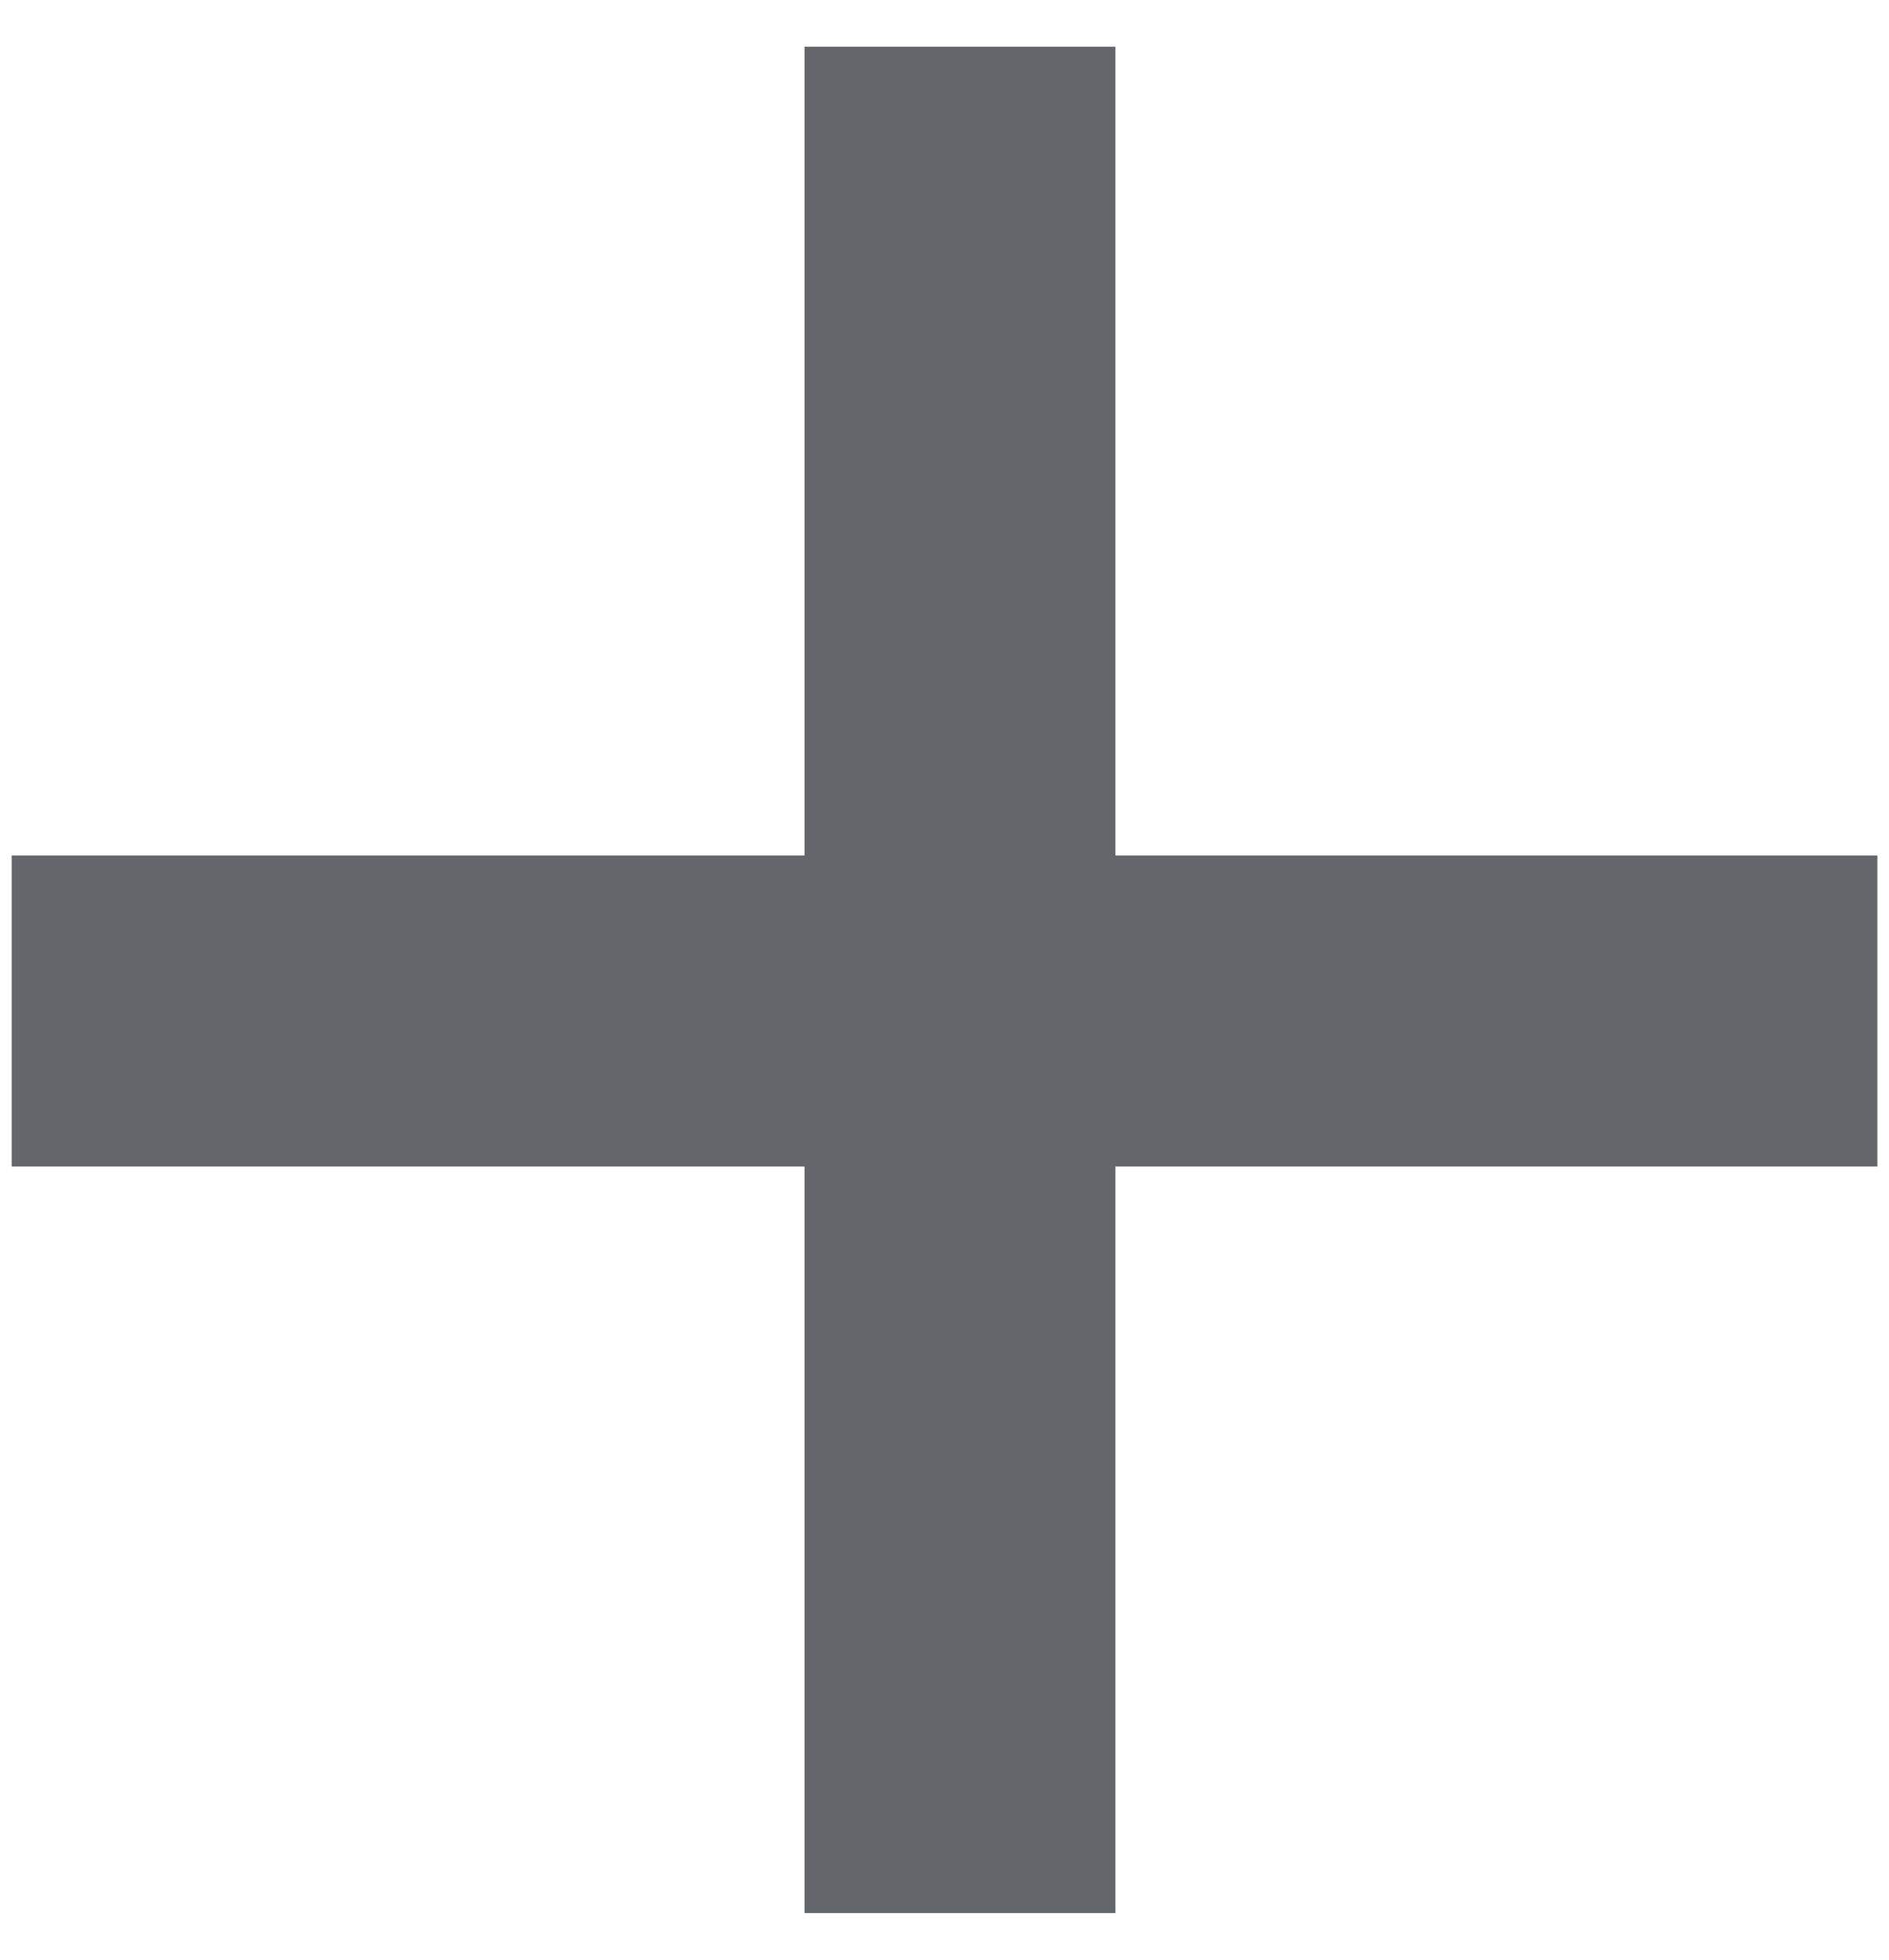
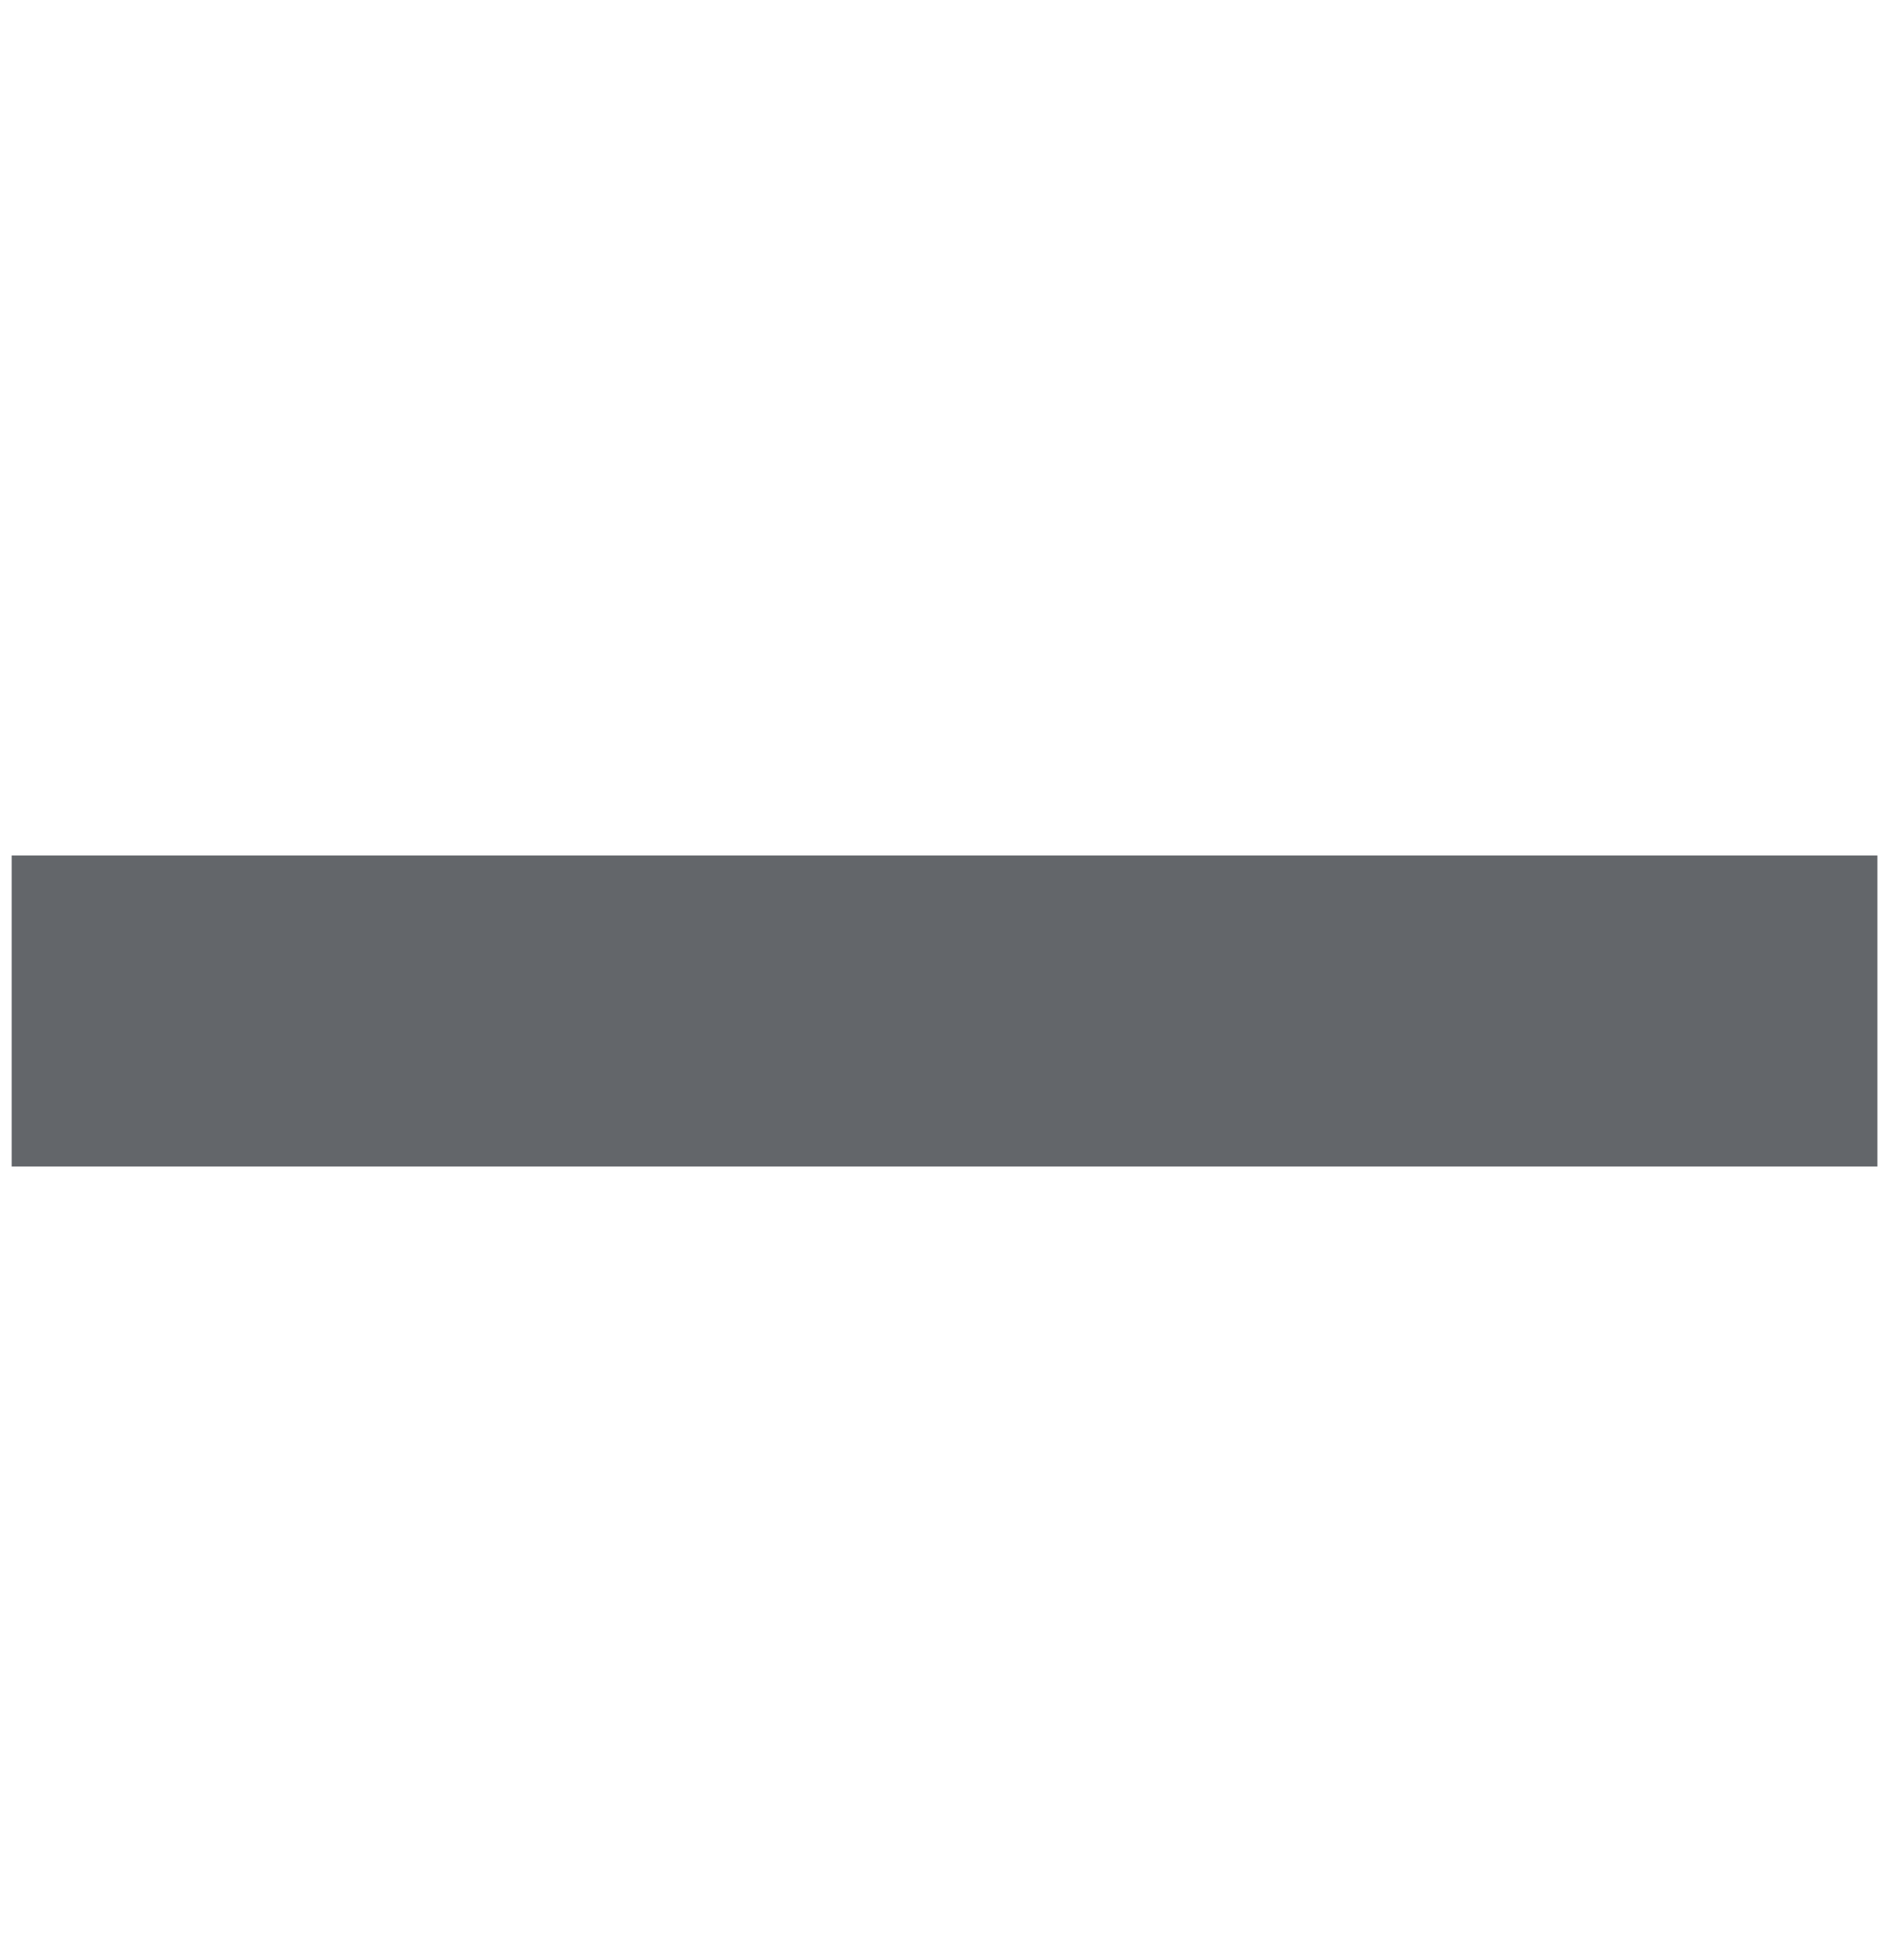
<svg xmlns="http://www.w3.org/2000/svg" width="27" height="28" viewBox="0 0 27 28" fill="none">
-   <rect x="11.499" y="0.667" width="4.444" height="26.667" fill="#63666A" />
  <rect x="0.167" y="16.667" width="4.444" height="26.667" transform="rotate(-90 0.167 16.667)" fill="#63666A" />
</svg>